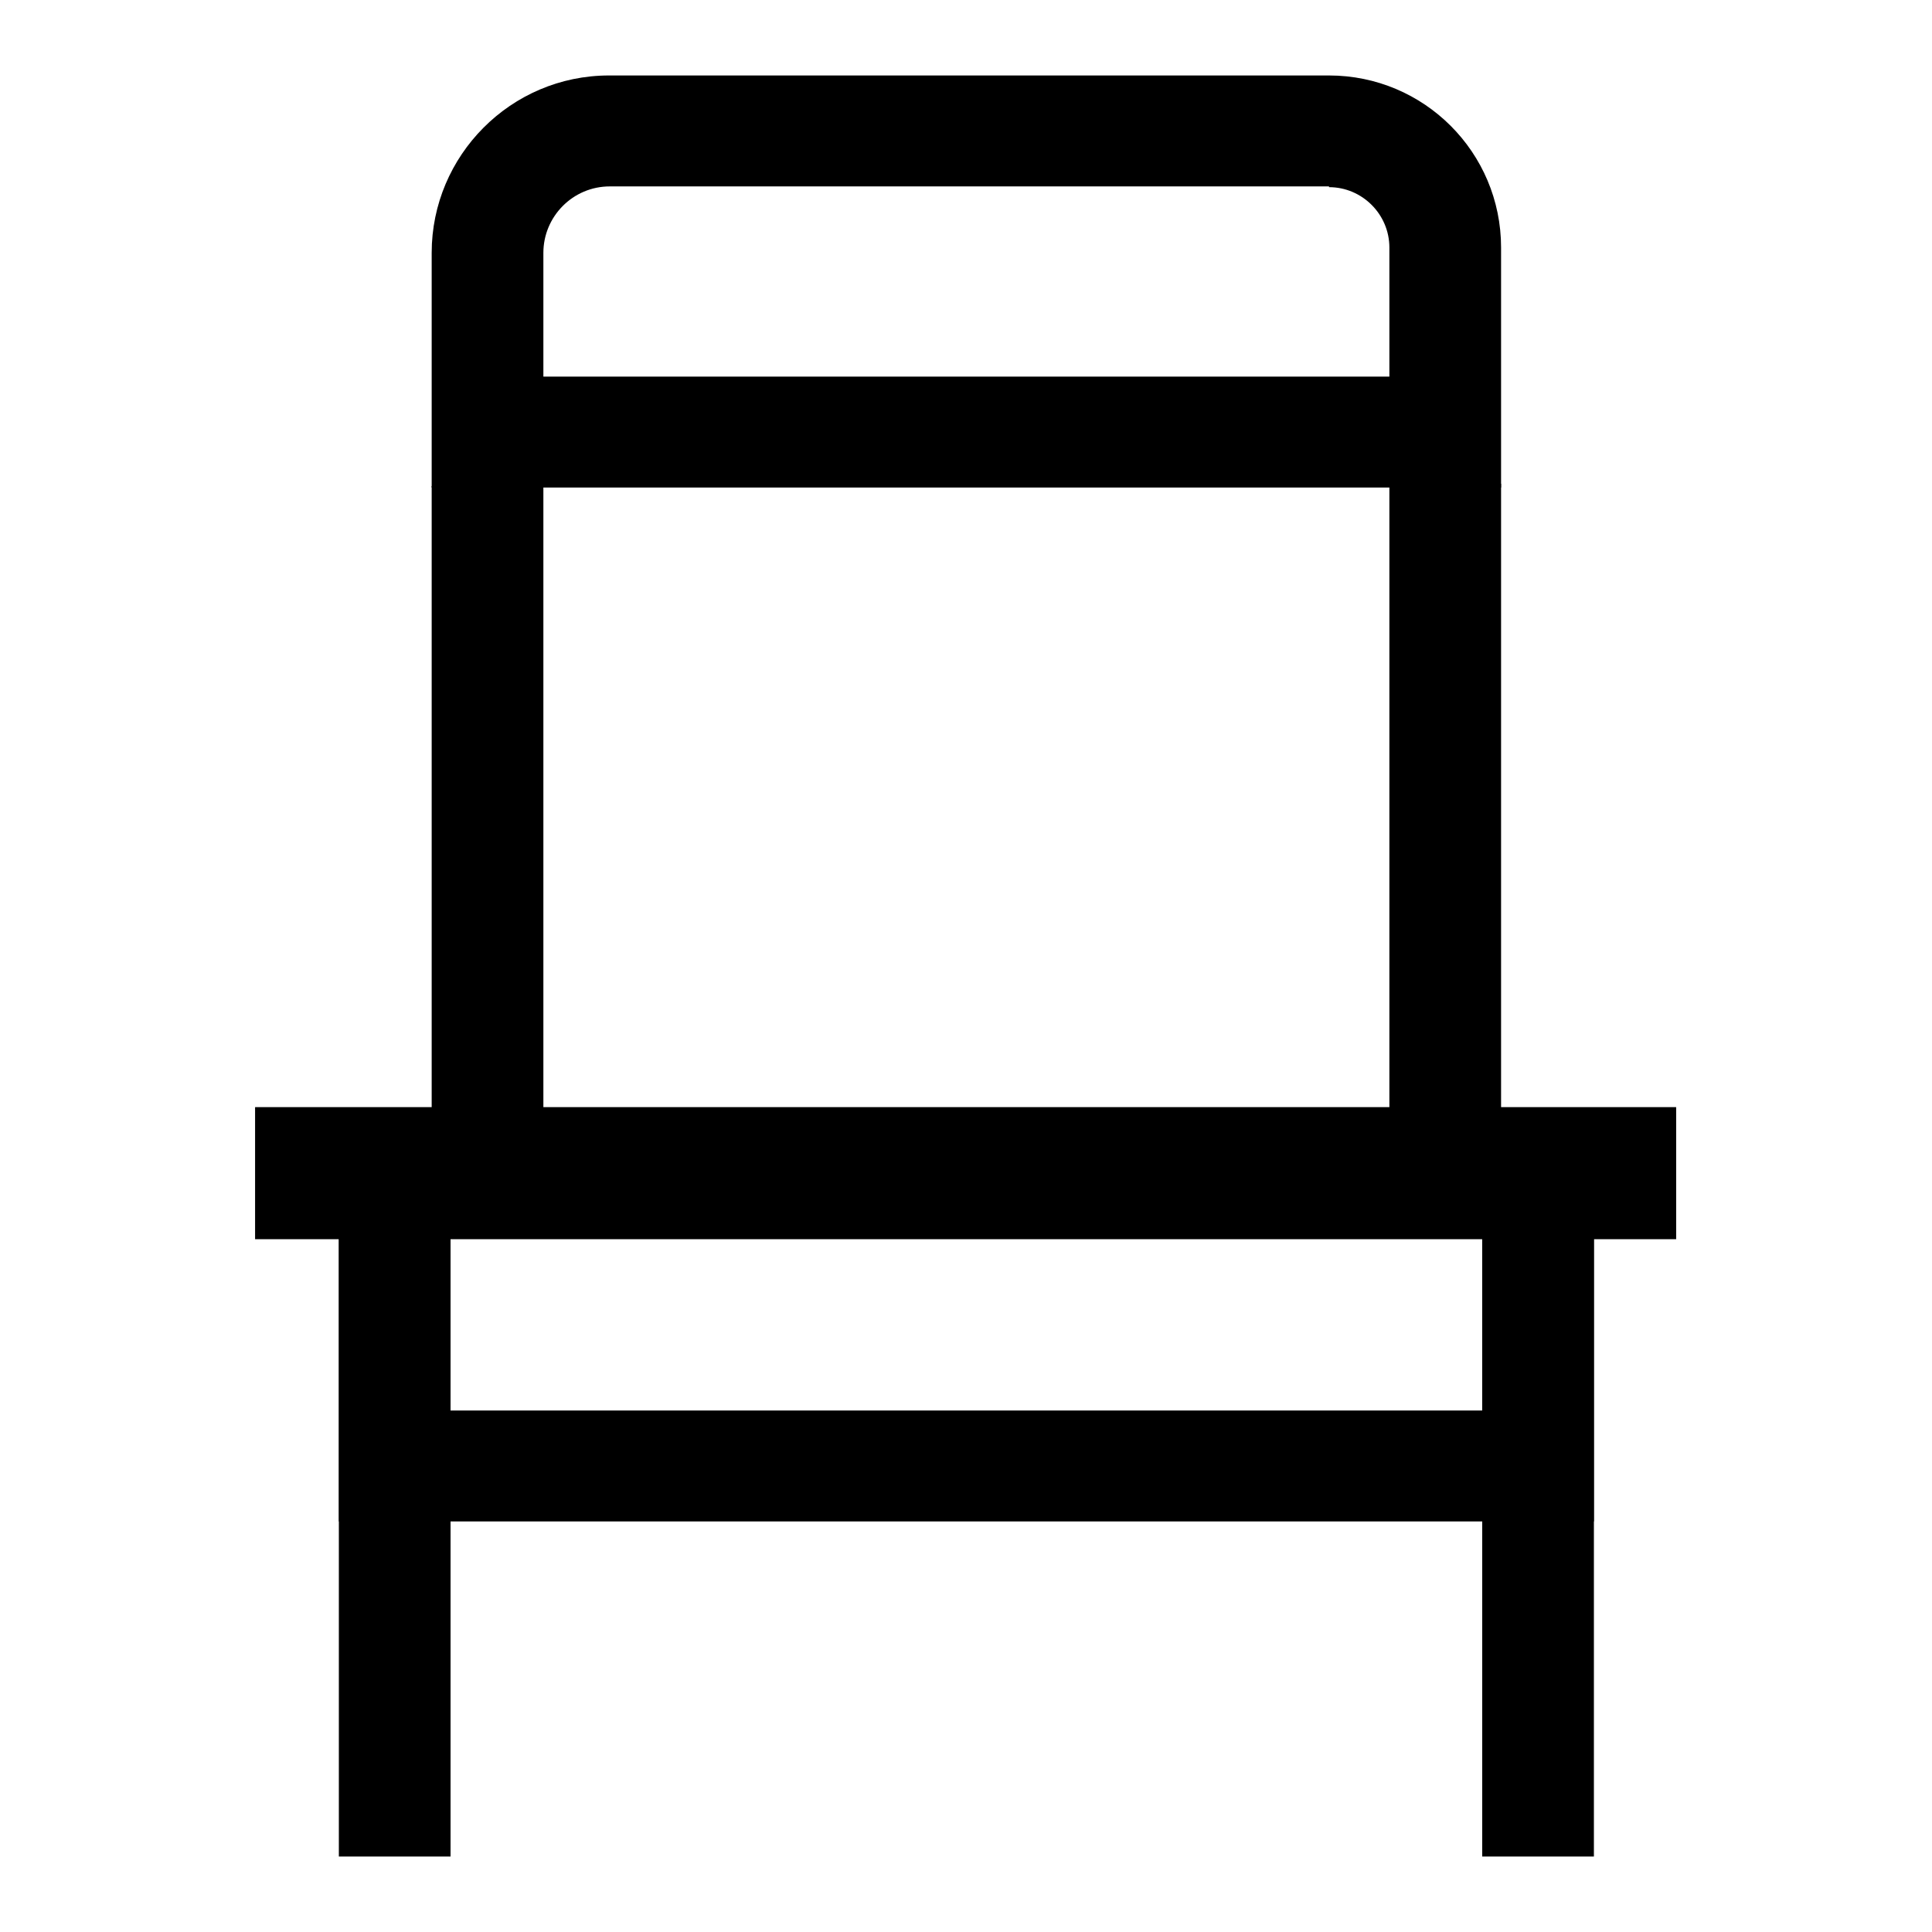
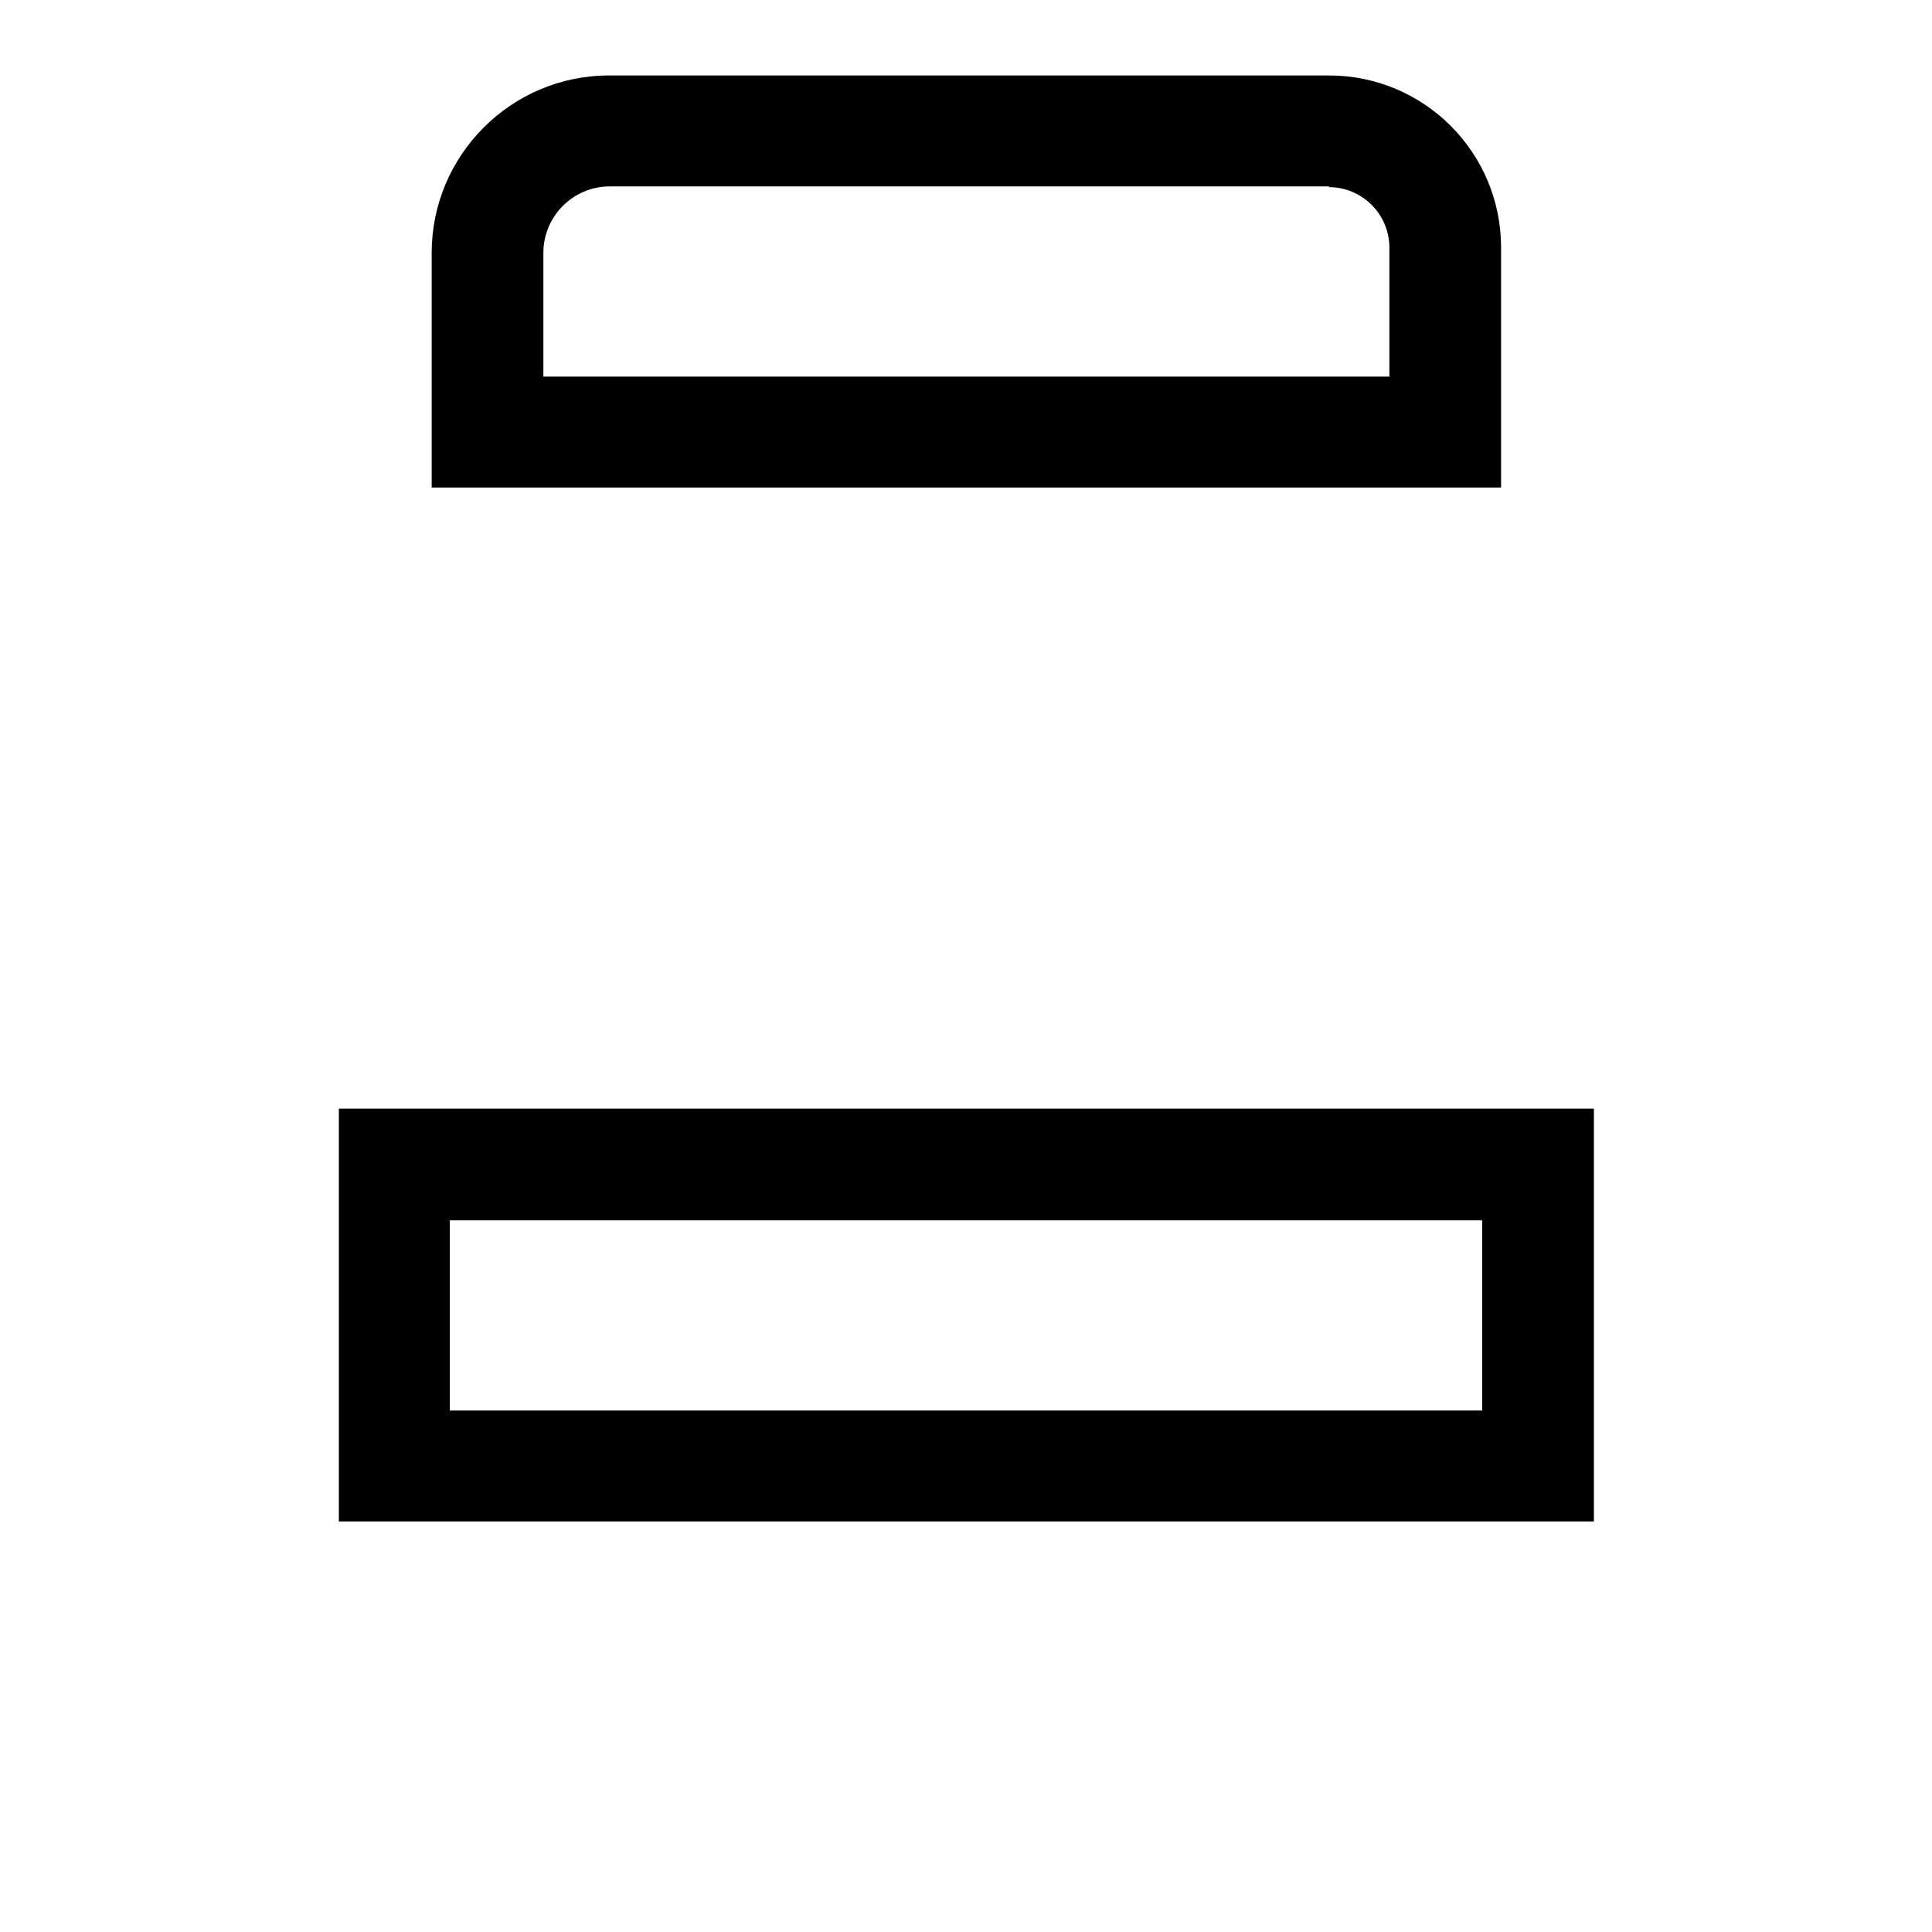
<svg xmlns="http://www.w3.org/2000/svg" version="1.1" x="0px" y="0px" viewBox="0 0 256 256" enable-background="new 0 0 256 256" xml:space="preserve">
  <g>
    <path fill="#000000" d="M176.1,24.8c4.4,0,8,3.6,8,8v17.1H72V33.5c0-4.8,3.9-8.8,8.8-8.8H176.1 M176.1,10H80.7 c-13,0-23.5,10.6-23.5,23.5v31.1h141.7V32.8C198.9,20.2,188.7,10,176.1,10L176.1,10z M196.4,161.7v25.2H59.6v-25.2H196.4  M211.2,146.9H44.9v54.7h166.3V146.9z" />
-     <path fill="#000000" d="M72,64.4H57.2v82.3H72V64.4z M59.6,164.2H44.9V246h14.8V164.2z M211.2,164.2h-14.8V246h14.8V164.2z  M198.9,64.1h-14.8v82.7h14.8V64.1z M222.2,146.7H33.8v17.5h188.3V146.7L222.2,146.7z" />
  </g>
</svg>